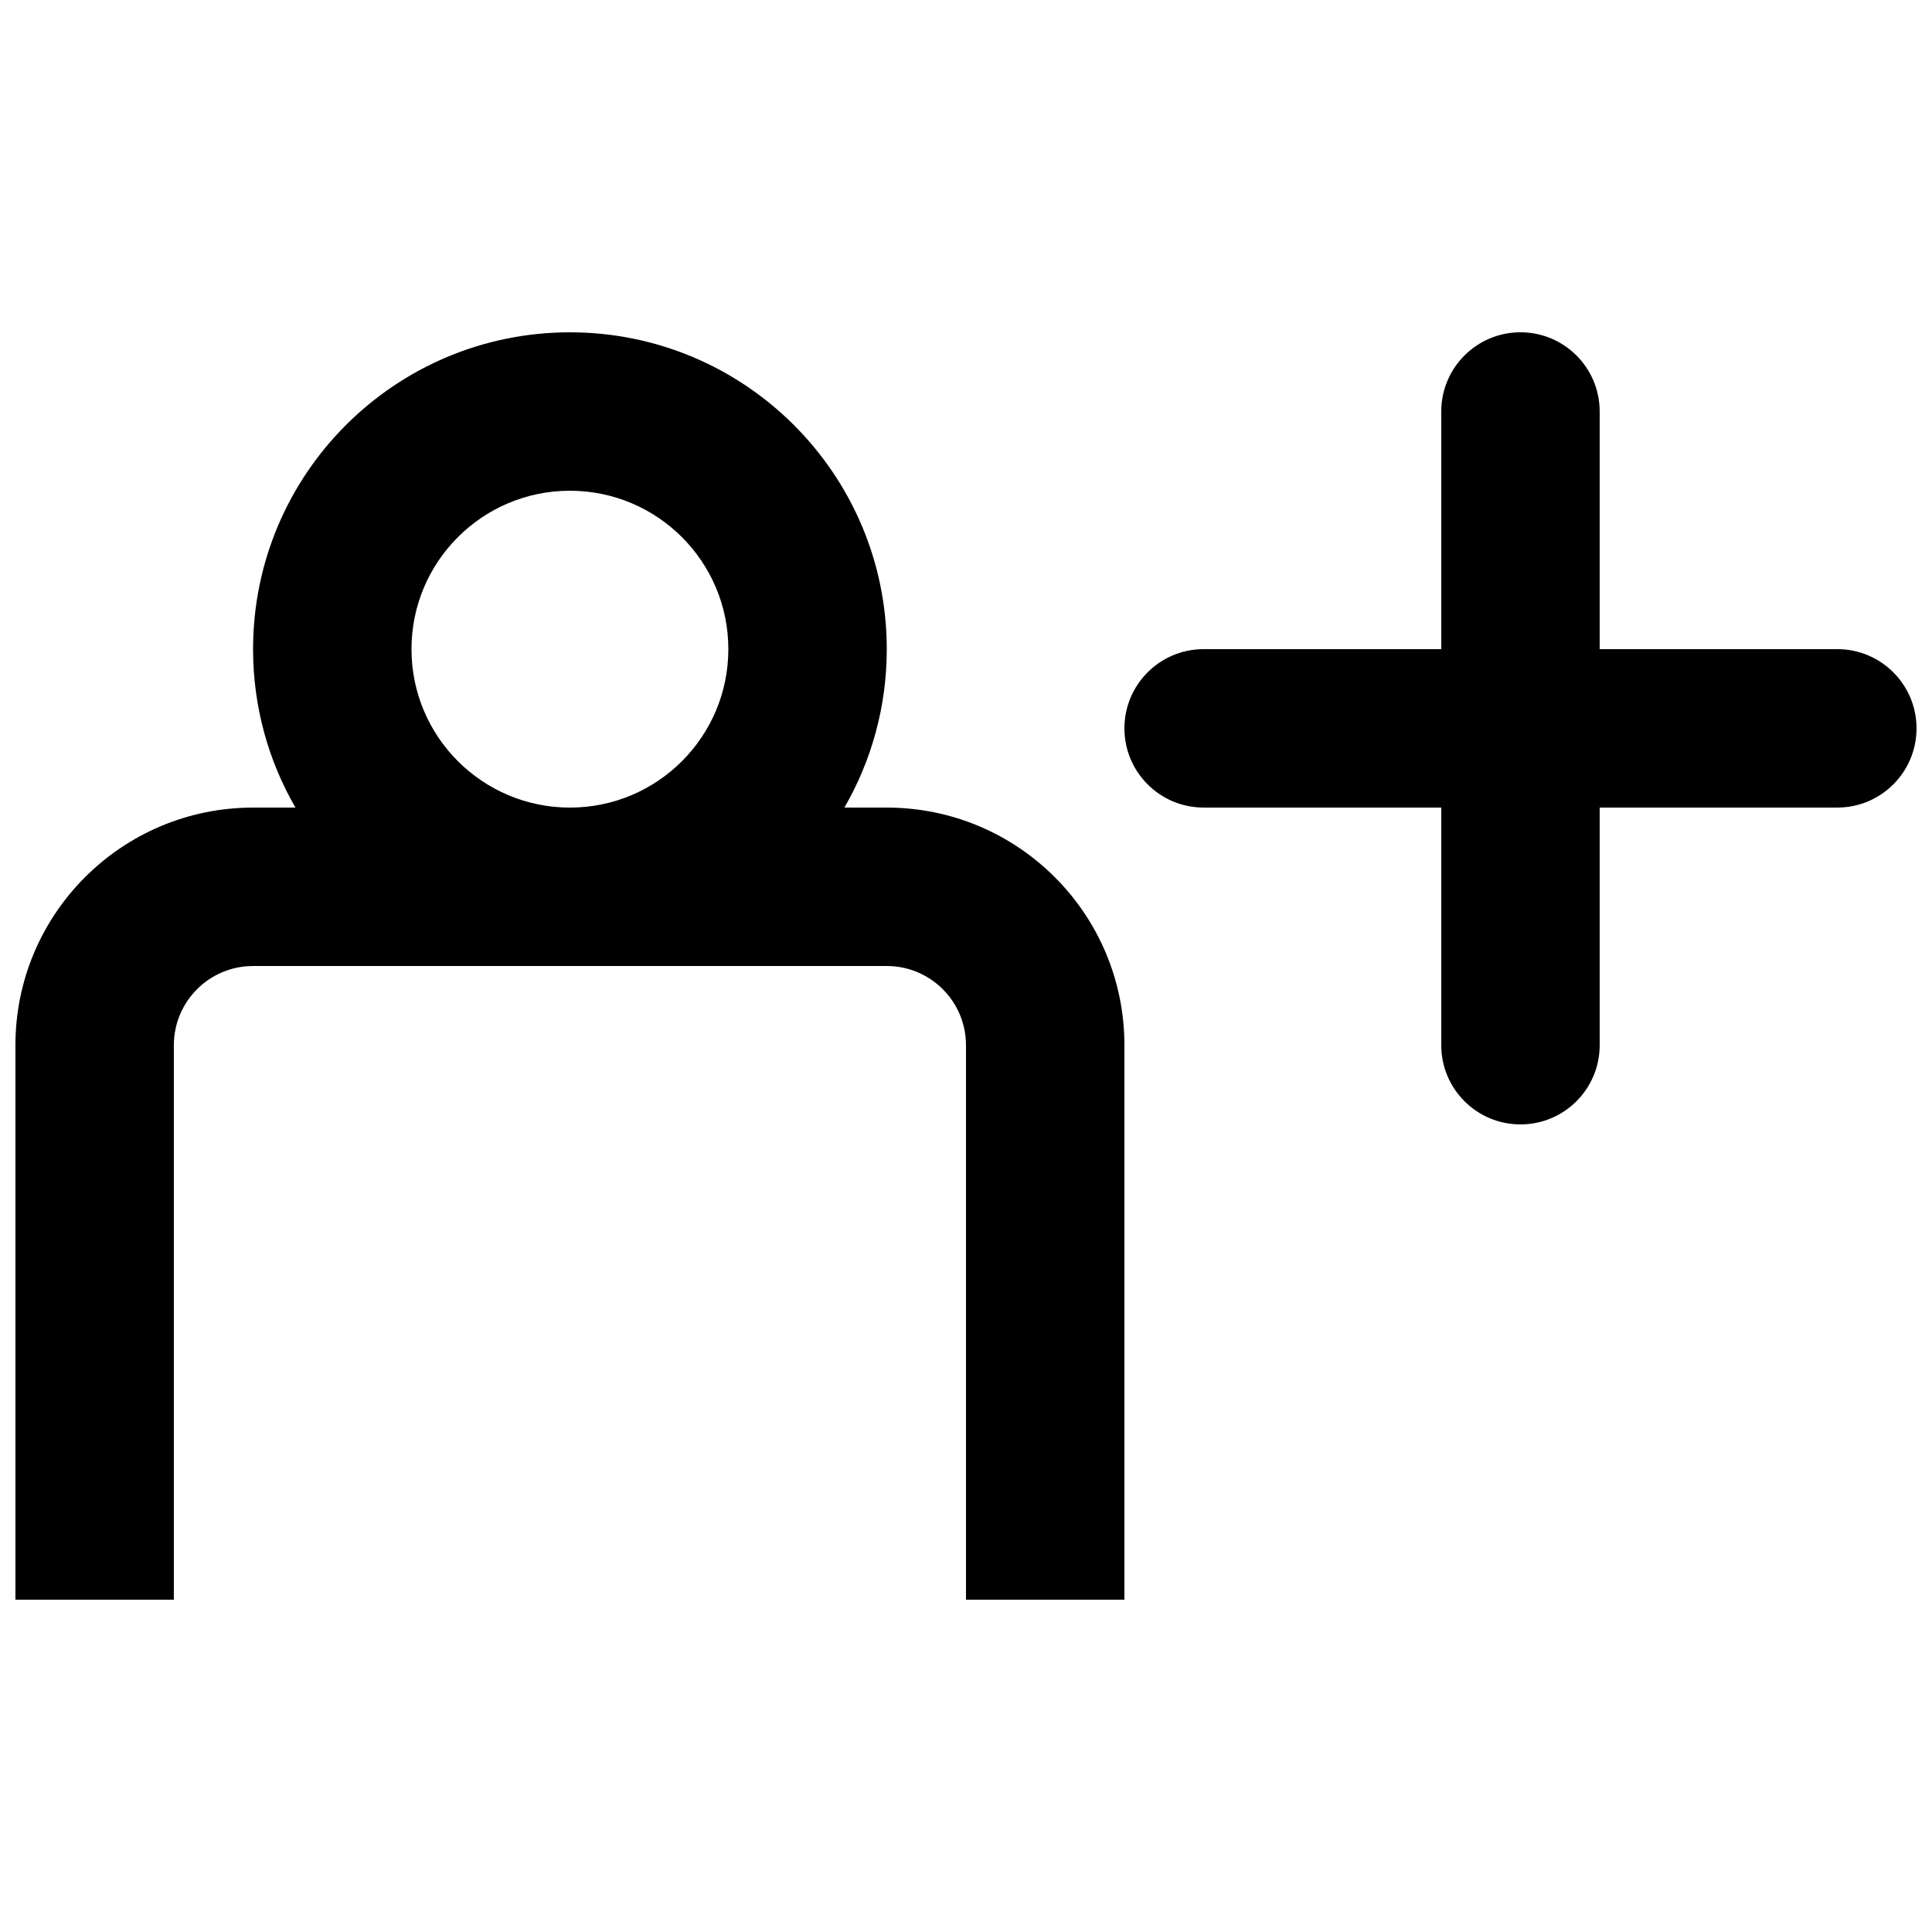
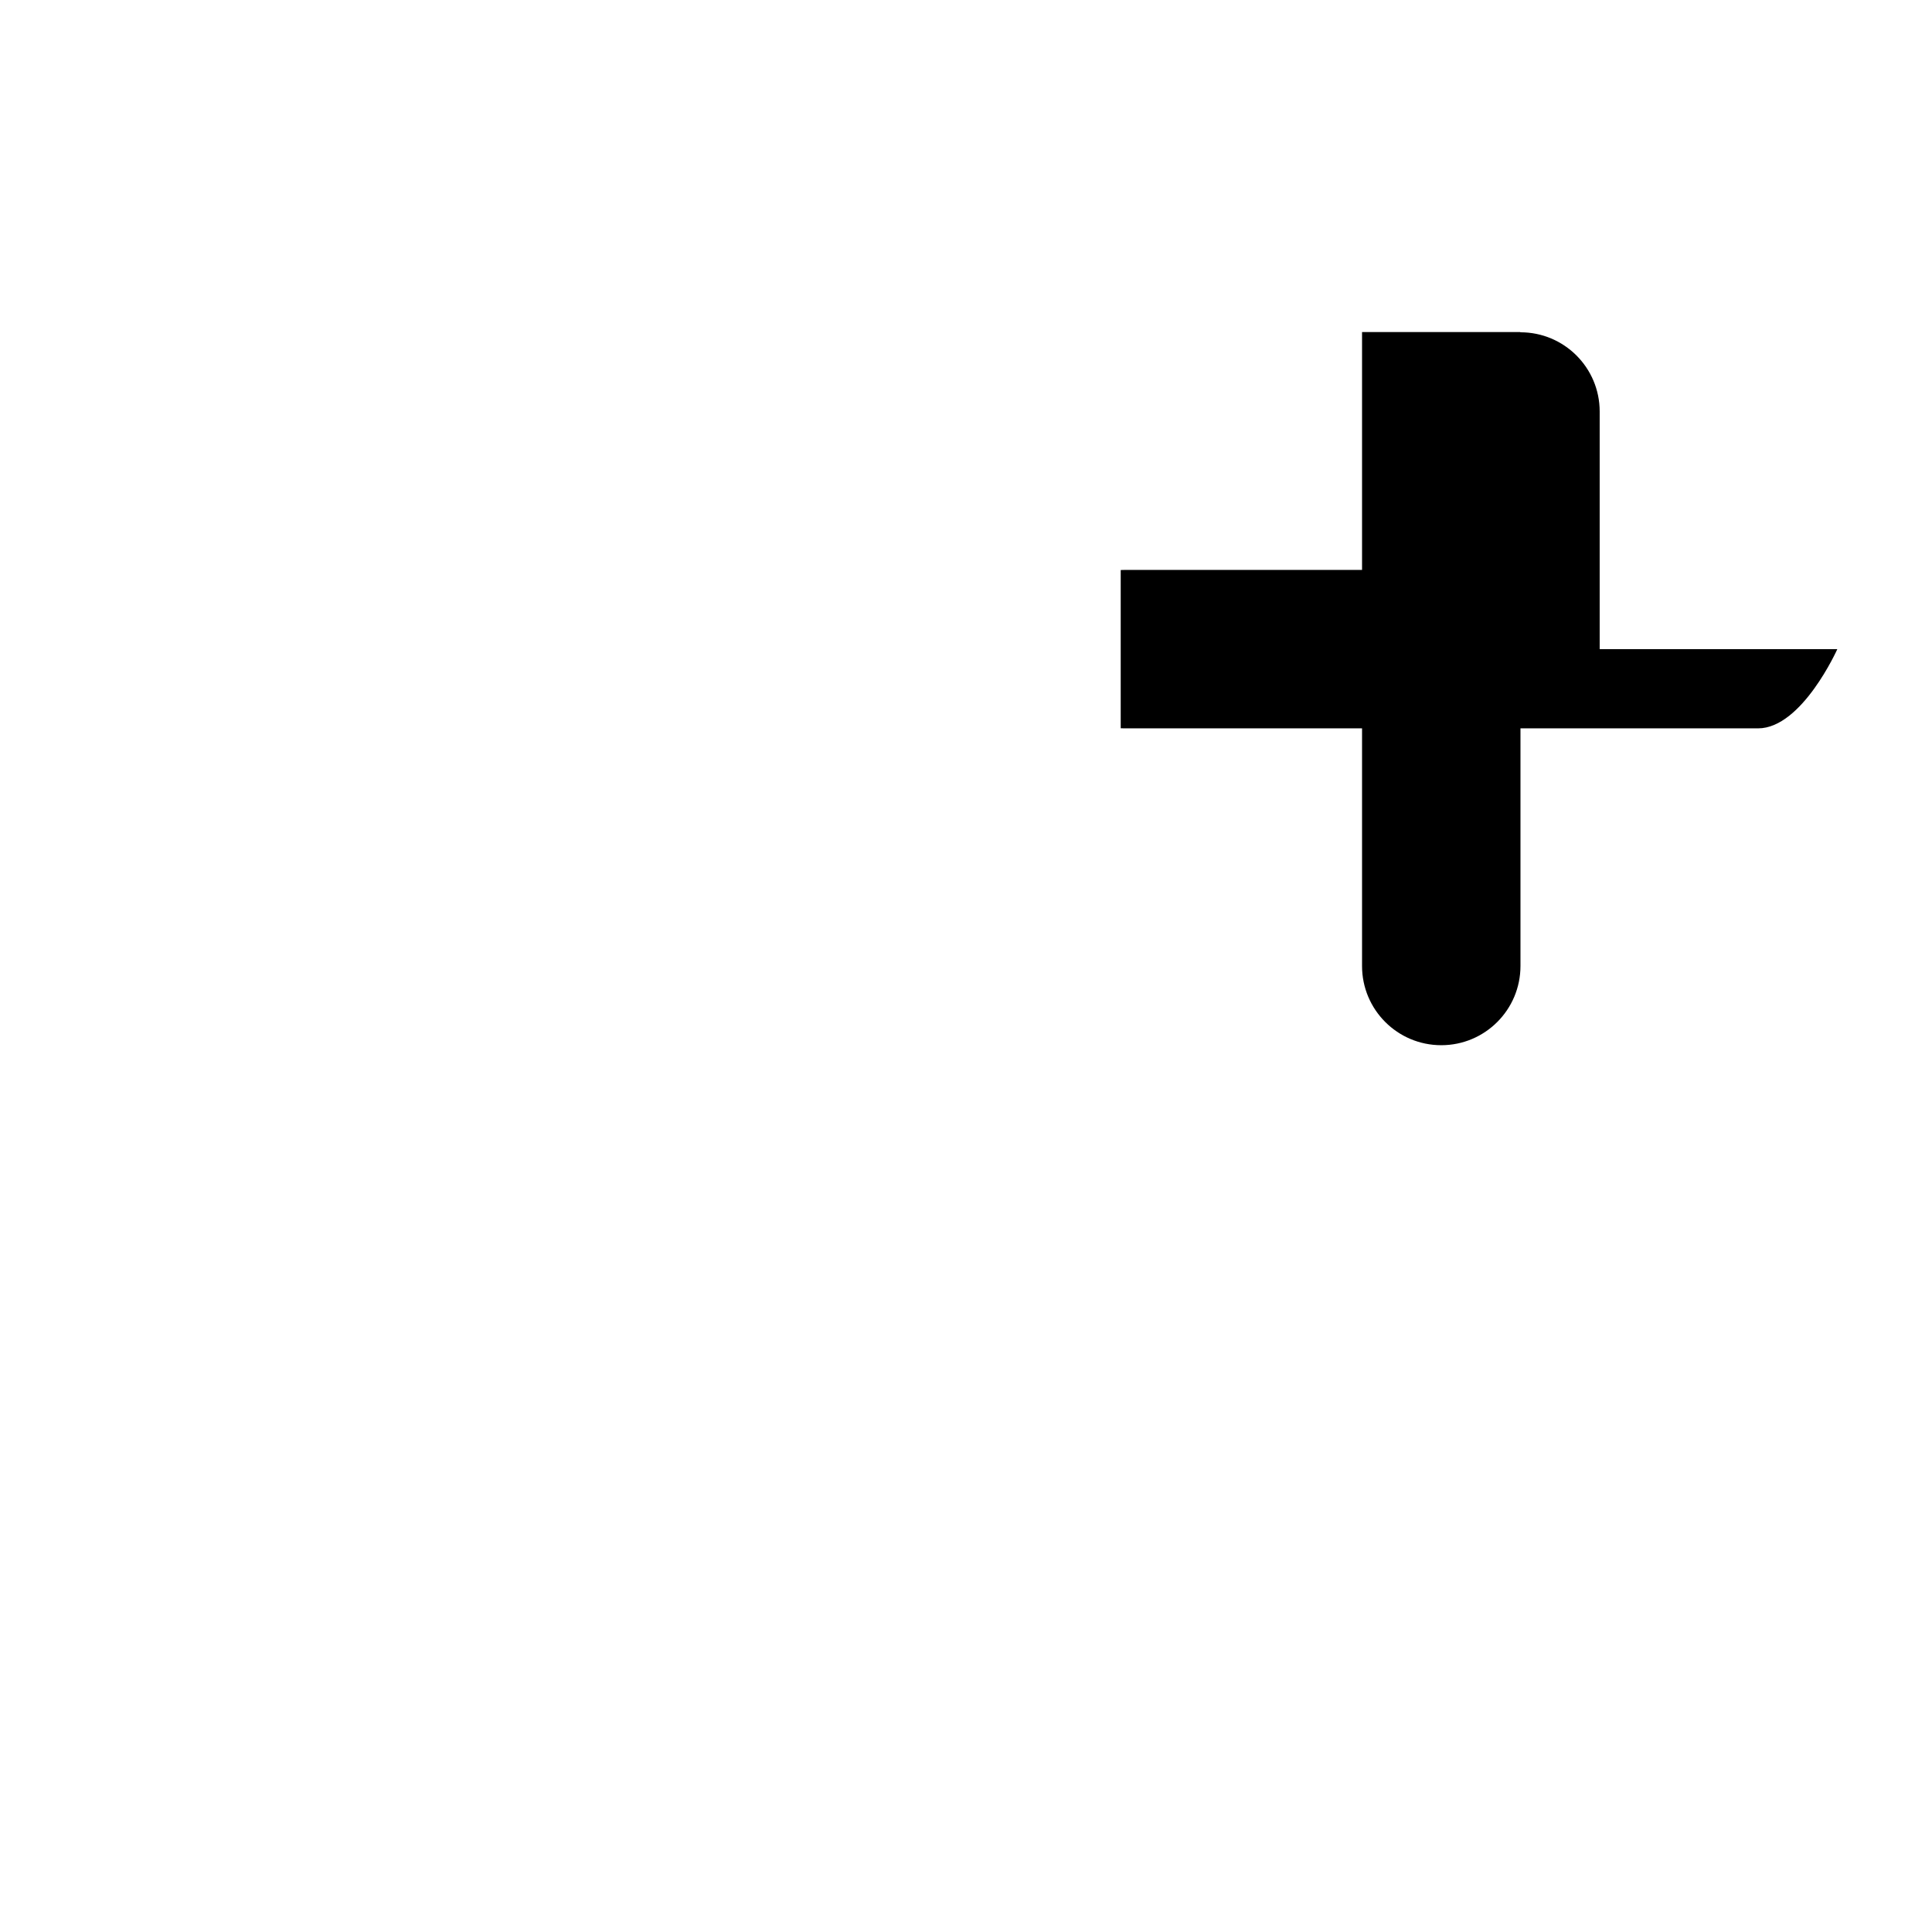
<svg xmlns="http://www.w3.org/2000/svg" width="800px" height="800px" version="1.1" viewBox="144 144 512 512">
  <defs>
    <clipPath id="b">
-       <path d="m148.09 232h293.91v336h-293.91z" />
-     </clipPath>
+       </clipPath>
    <clipPath id="a">
      <path d="m441 232h210.9v210h-210.9z" />
    </clipPath>
  </defs>
  <g>
    <g clip-path="url(#b)">
      <path d="m367.77 358.02c7.144-12.352 11.234-26.691 11.234-41.984 0-46.375-37.594-83.969-83.969-83.969s-83.969 37.594-83.969 83.969c0 15.293 4.09 29.633 11.234 41.984h-11.234c-34.781 0-62.977 28.195-62.977 62.977v146.94h41.984v-146.94c0-11.594 9.398-20.992 20.992-20.992h167.94c11.594 0 20.992 9.398 20.992 20.992v146.94h41.984v-146.94c0-34.781-28.195-62.977-62.977-62.977zm-114.72-41.984c0-23.188 18.797-41.984 41.984-41.984s41.984 18.797 41.984 41.984-18.797 41.984-41.984 41.984-41.984-18.797-41.984-41.984z" fill-rule="evenodd" />
    </g>
    <g clip-path="url(#a)">
-       <path d="m546.94 232.06c11.594 0 20.992 9.398 20.992 20.992v62.977h62.977c11.594 0 20.992 9.398 20.992 20.992s-9.398 20.992-20.992 20.992h-62.977v62.977c0 11.594-9.398 20.992-20.992 20.992s-20.992-9.398-20.992-20.992v-62.977h-62.973c-11.598 0-20.992-9.398-20.992-20.992s9.395-20.992 20.992-20.992h62.973v-62.977c0-11.594 9.398-20.992 20.992-20.992z" />
+       <path d="m546.94 232.06c11.594 0 20.992 9.398 20.992 20.992v62.977h62.977s-9.398 20.992-20.992 20.992h-62.977v62.977c0 11.594-9.398 20.992-20.992 20.992s-20.992-9.398-20.992-20.992v-62.977h-62.973c-11.598 0-20.992-9.398-20.992-20.992s9.395-20.992 20.992-20.992h62.973v-62.977c0-11.594 9.398-20.992 20.992-20.992z" />
    </g>
  </g>
</svg>